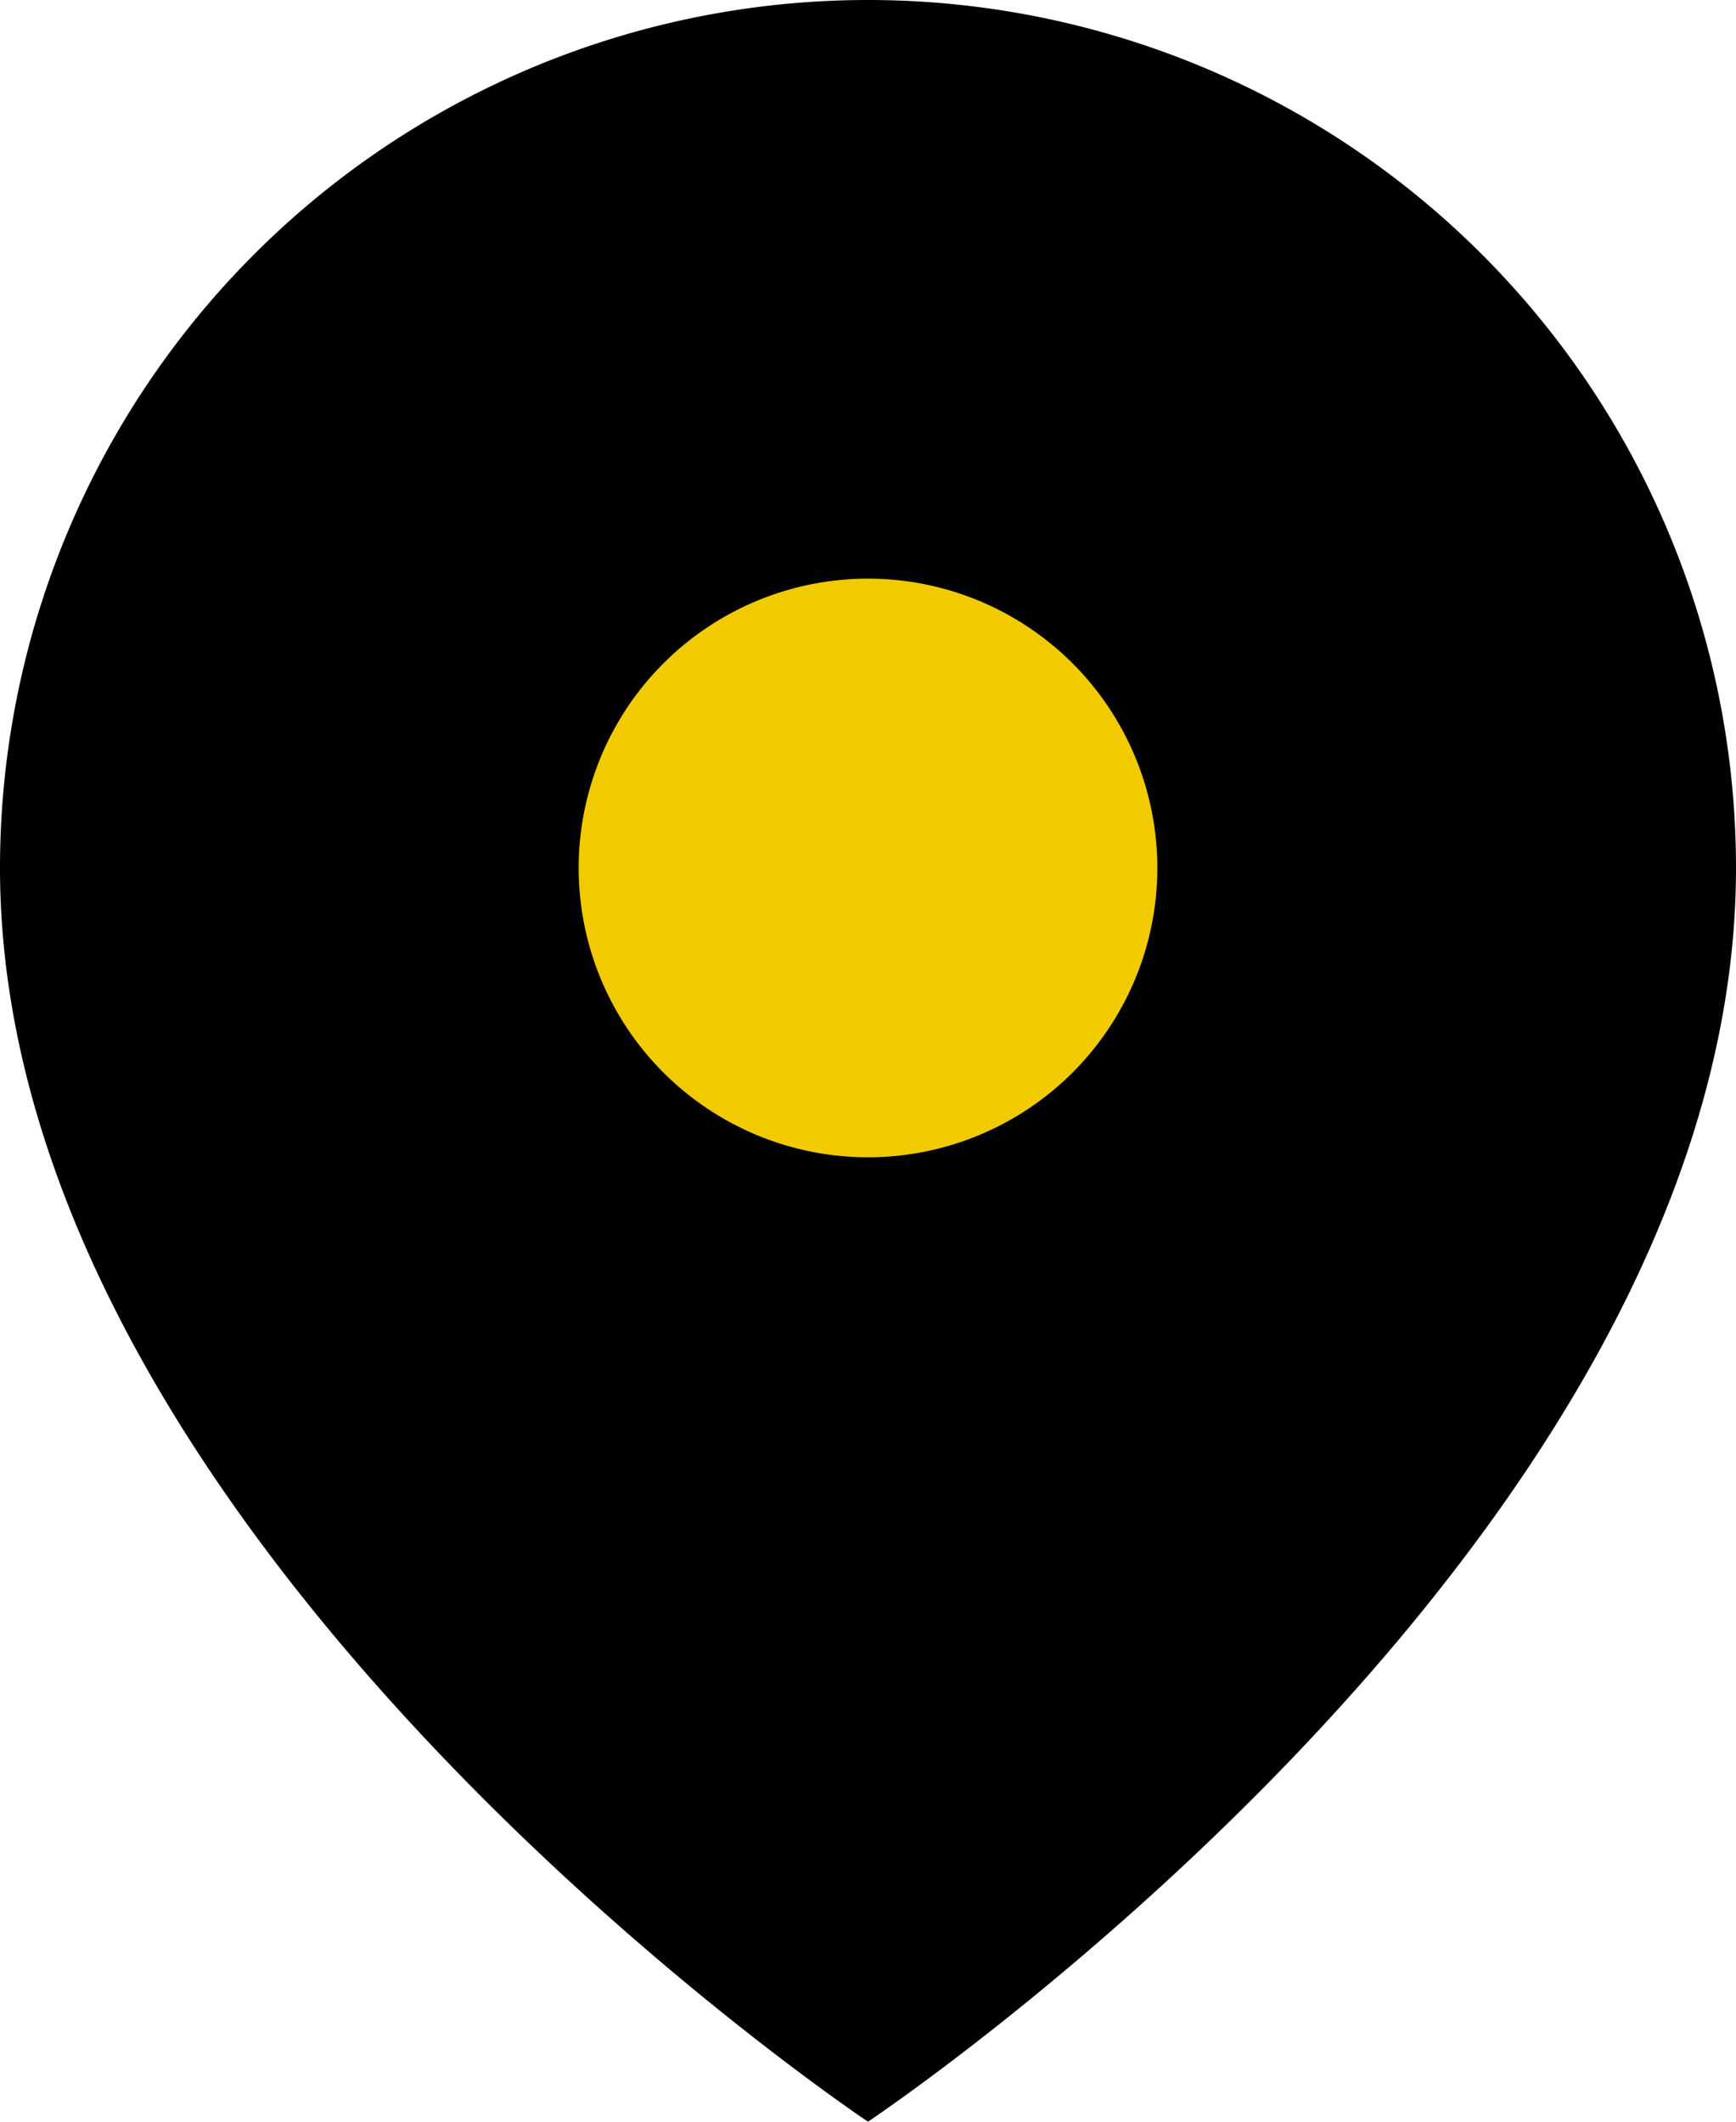
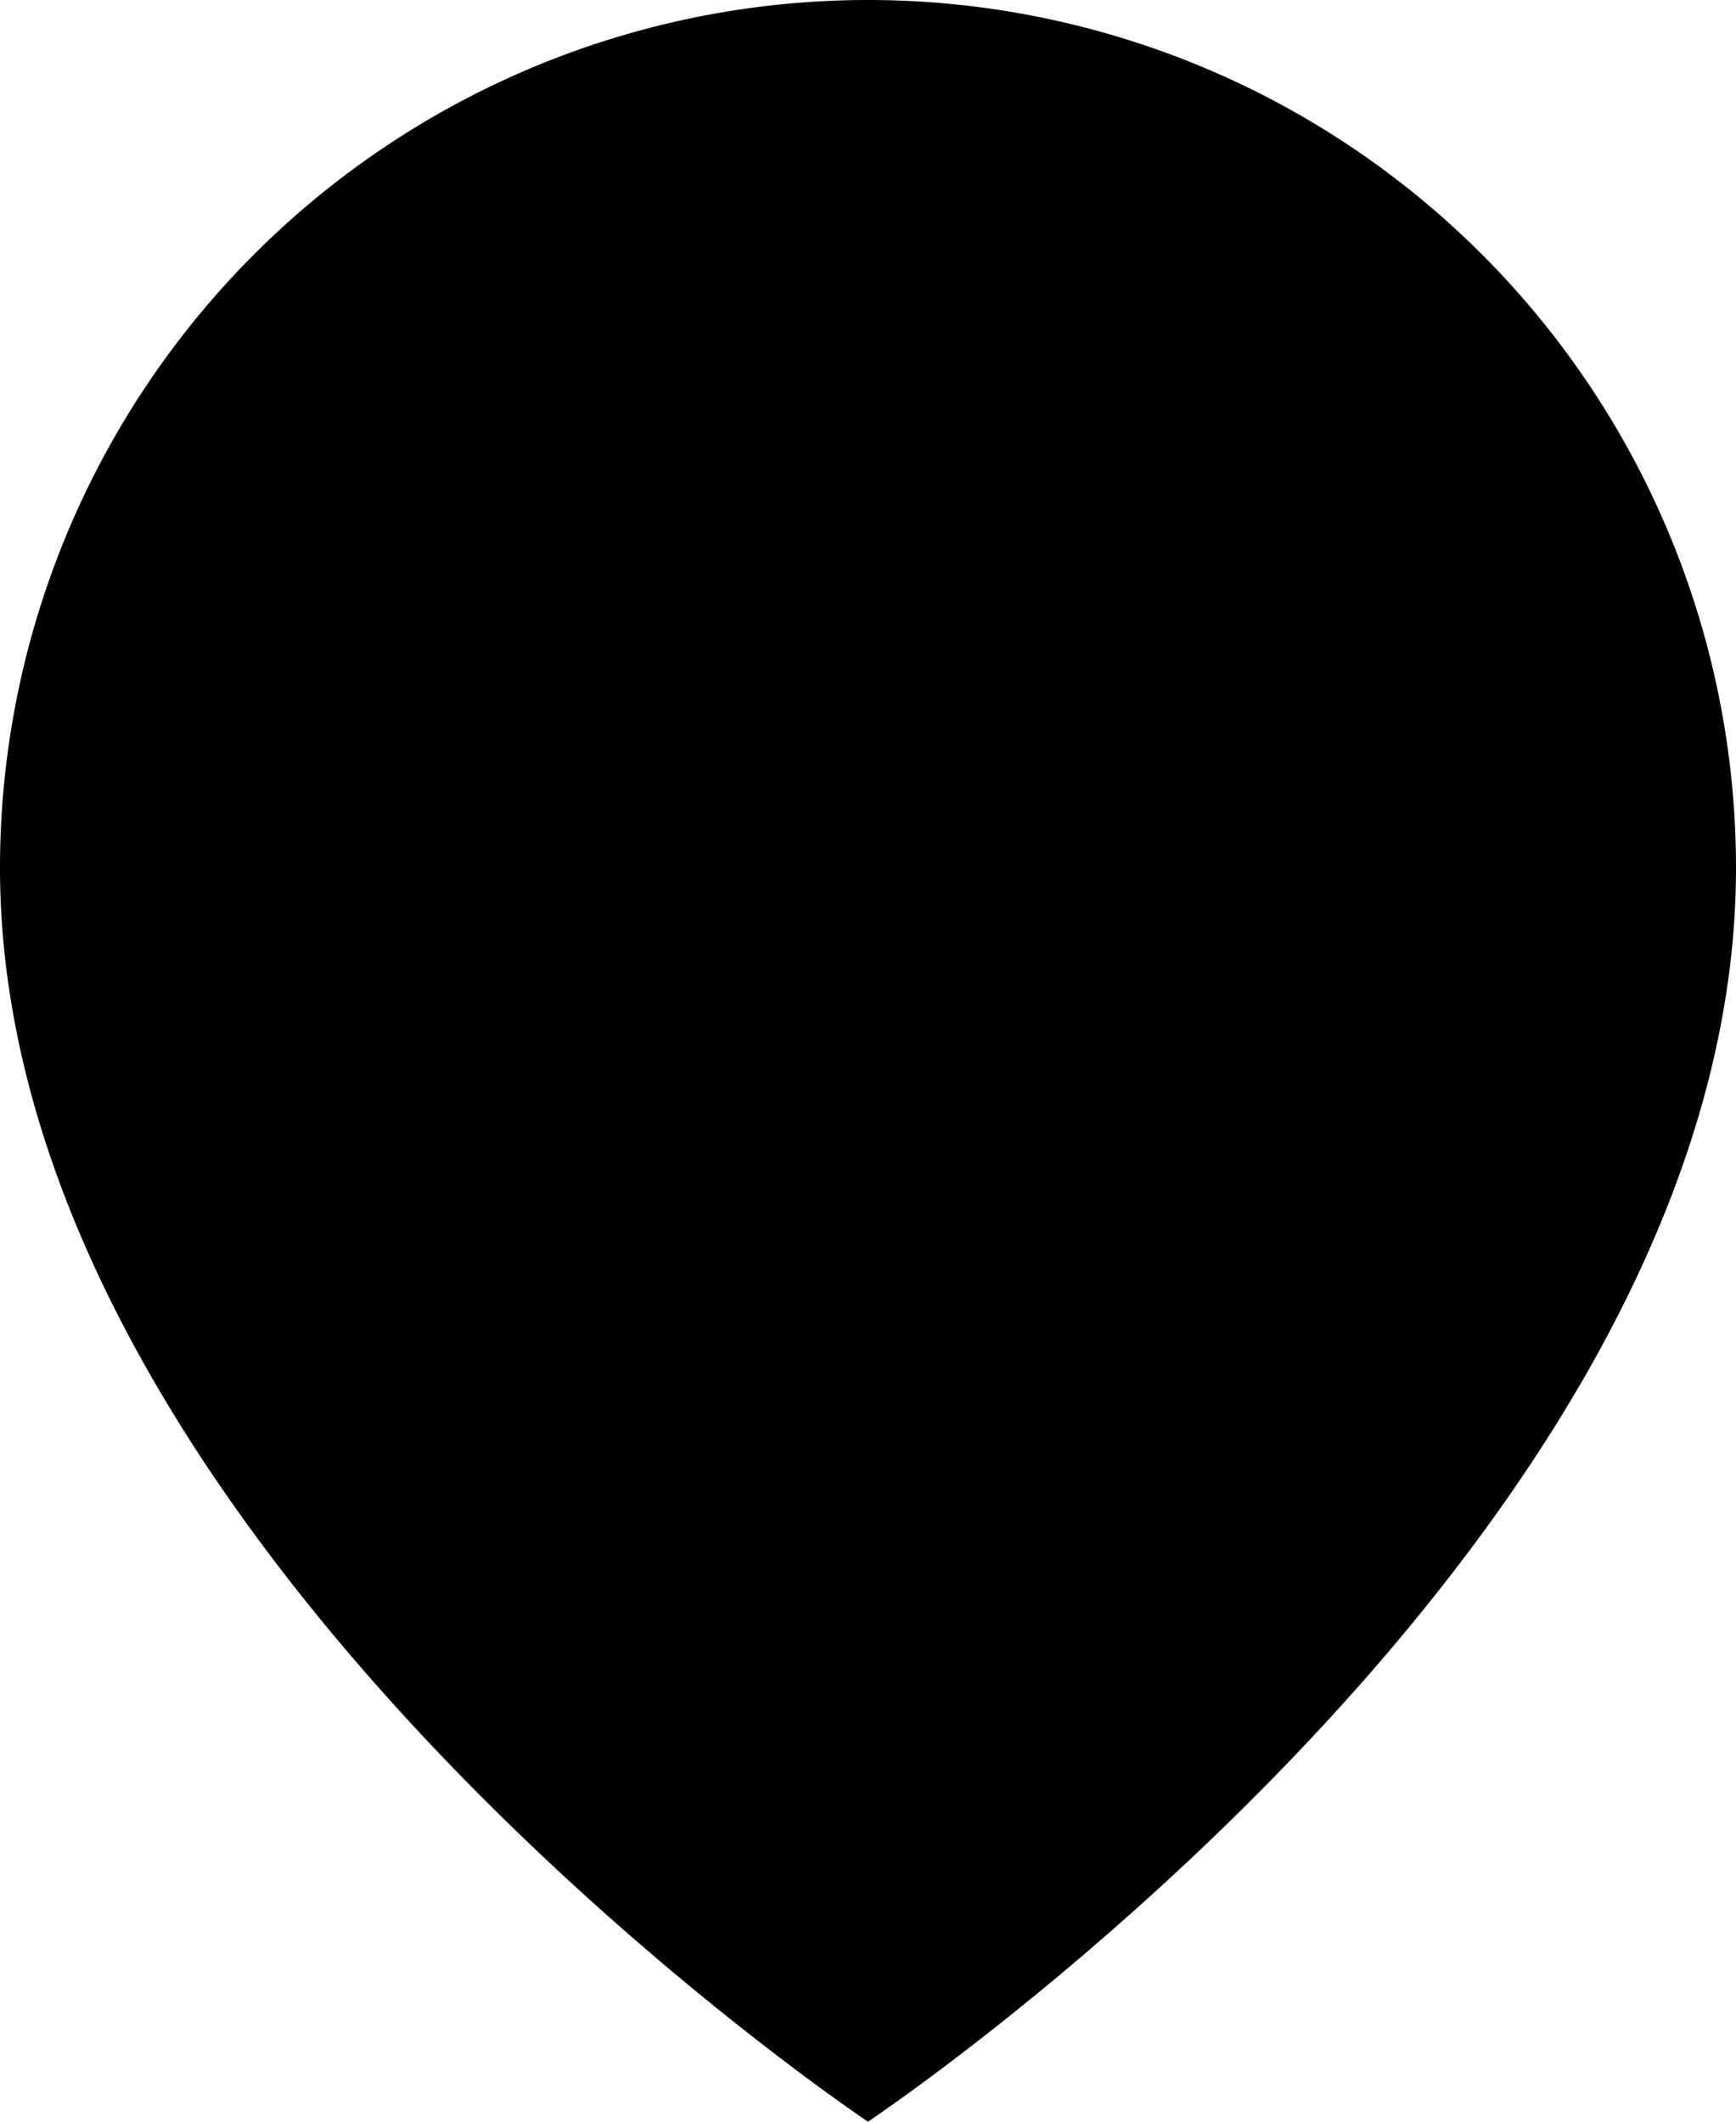
<svg xmlns="http://www.w3.org/2000/svg" id="Icon_feather-map-pin" data-name="Icon feather-map-pin" width="18" height="22" viewBox="0 0 18 22">
  <path id="Path_603" data-name="Path 603" d="M22.5,10.5c0,7-9,13-9,13s-9-6-9-13a9,9,0,1,1,18,0Z" transform="translate(-4.5 -1.5)" />
-   <path id="Path_604" data-name="Path 604" d="M19.5,13.5a3,3,0,1,1-3-3A3,3,0,0,1,19.5,13.5Z" transform="translate(-7.5 -4.5)" fill="#f1ca00" />
</svg>